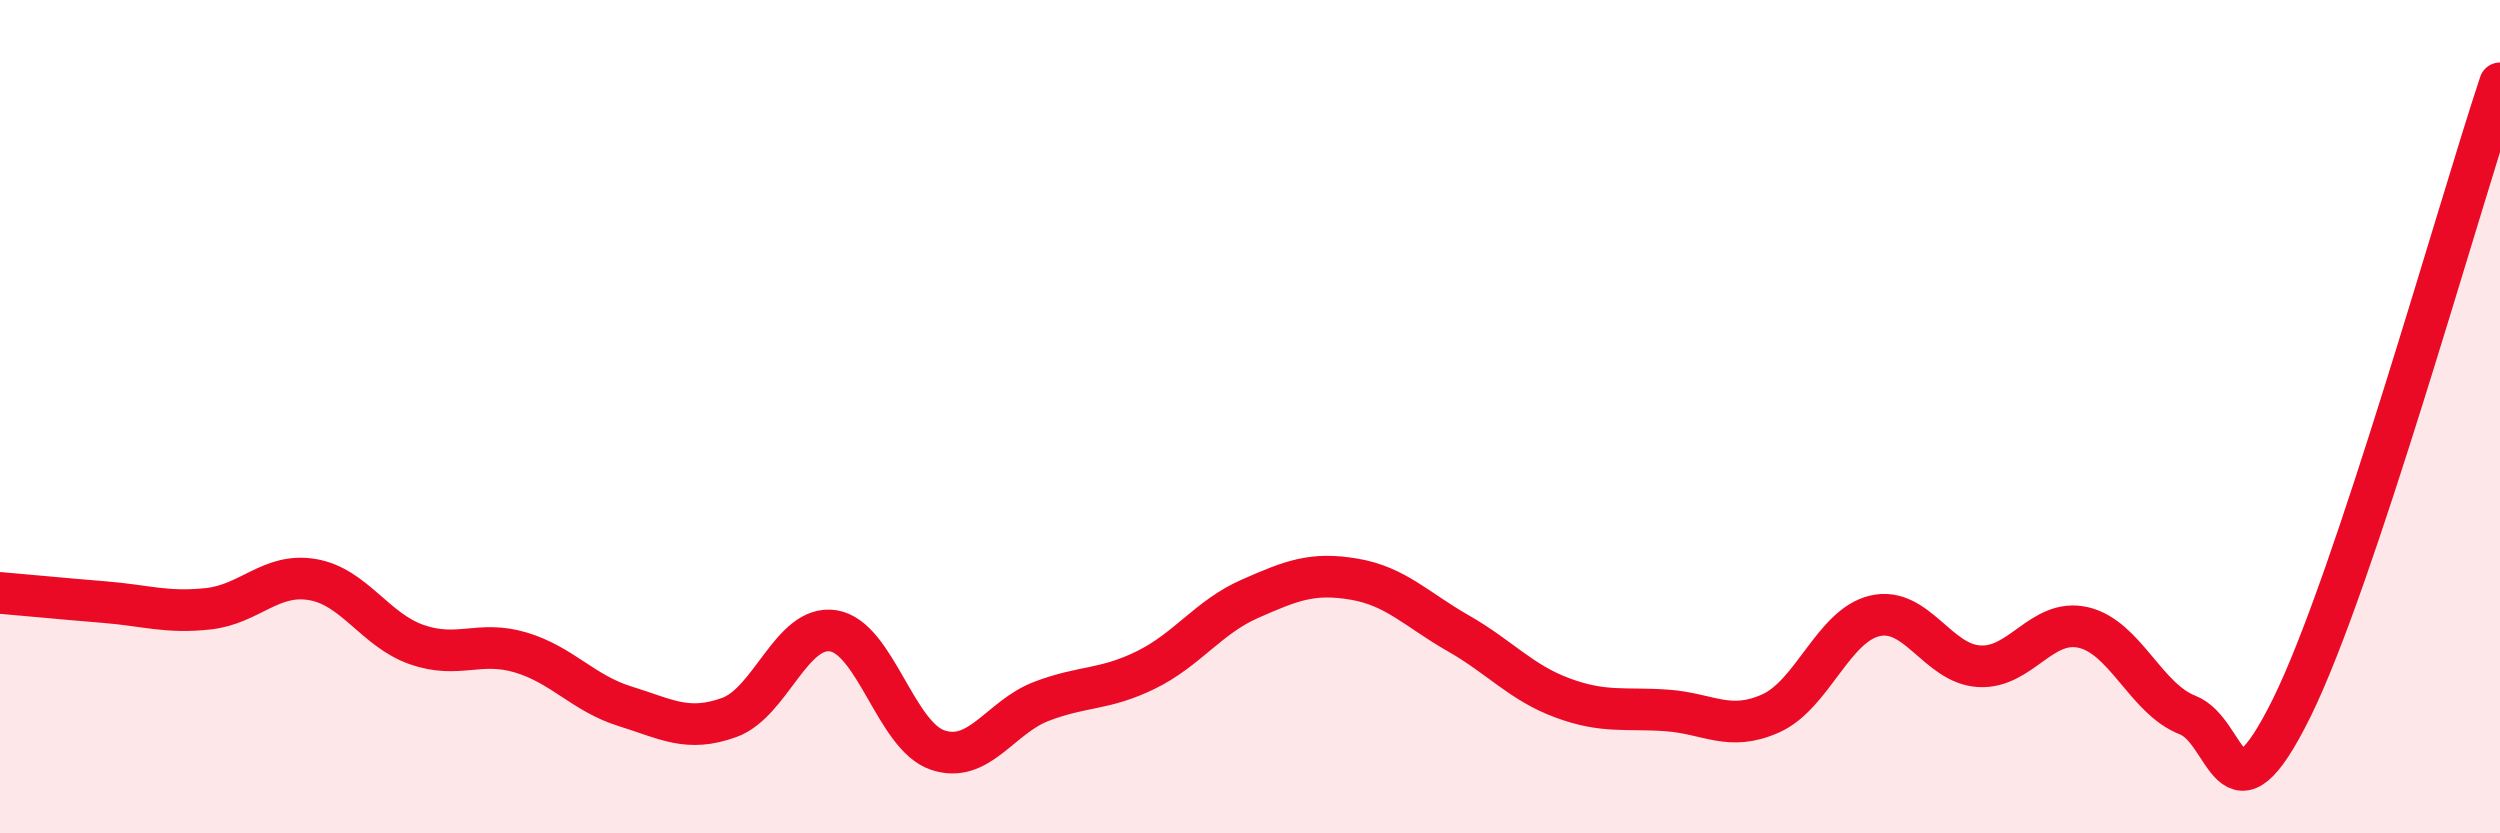
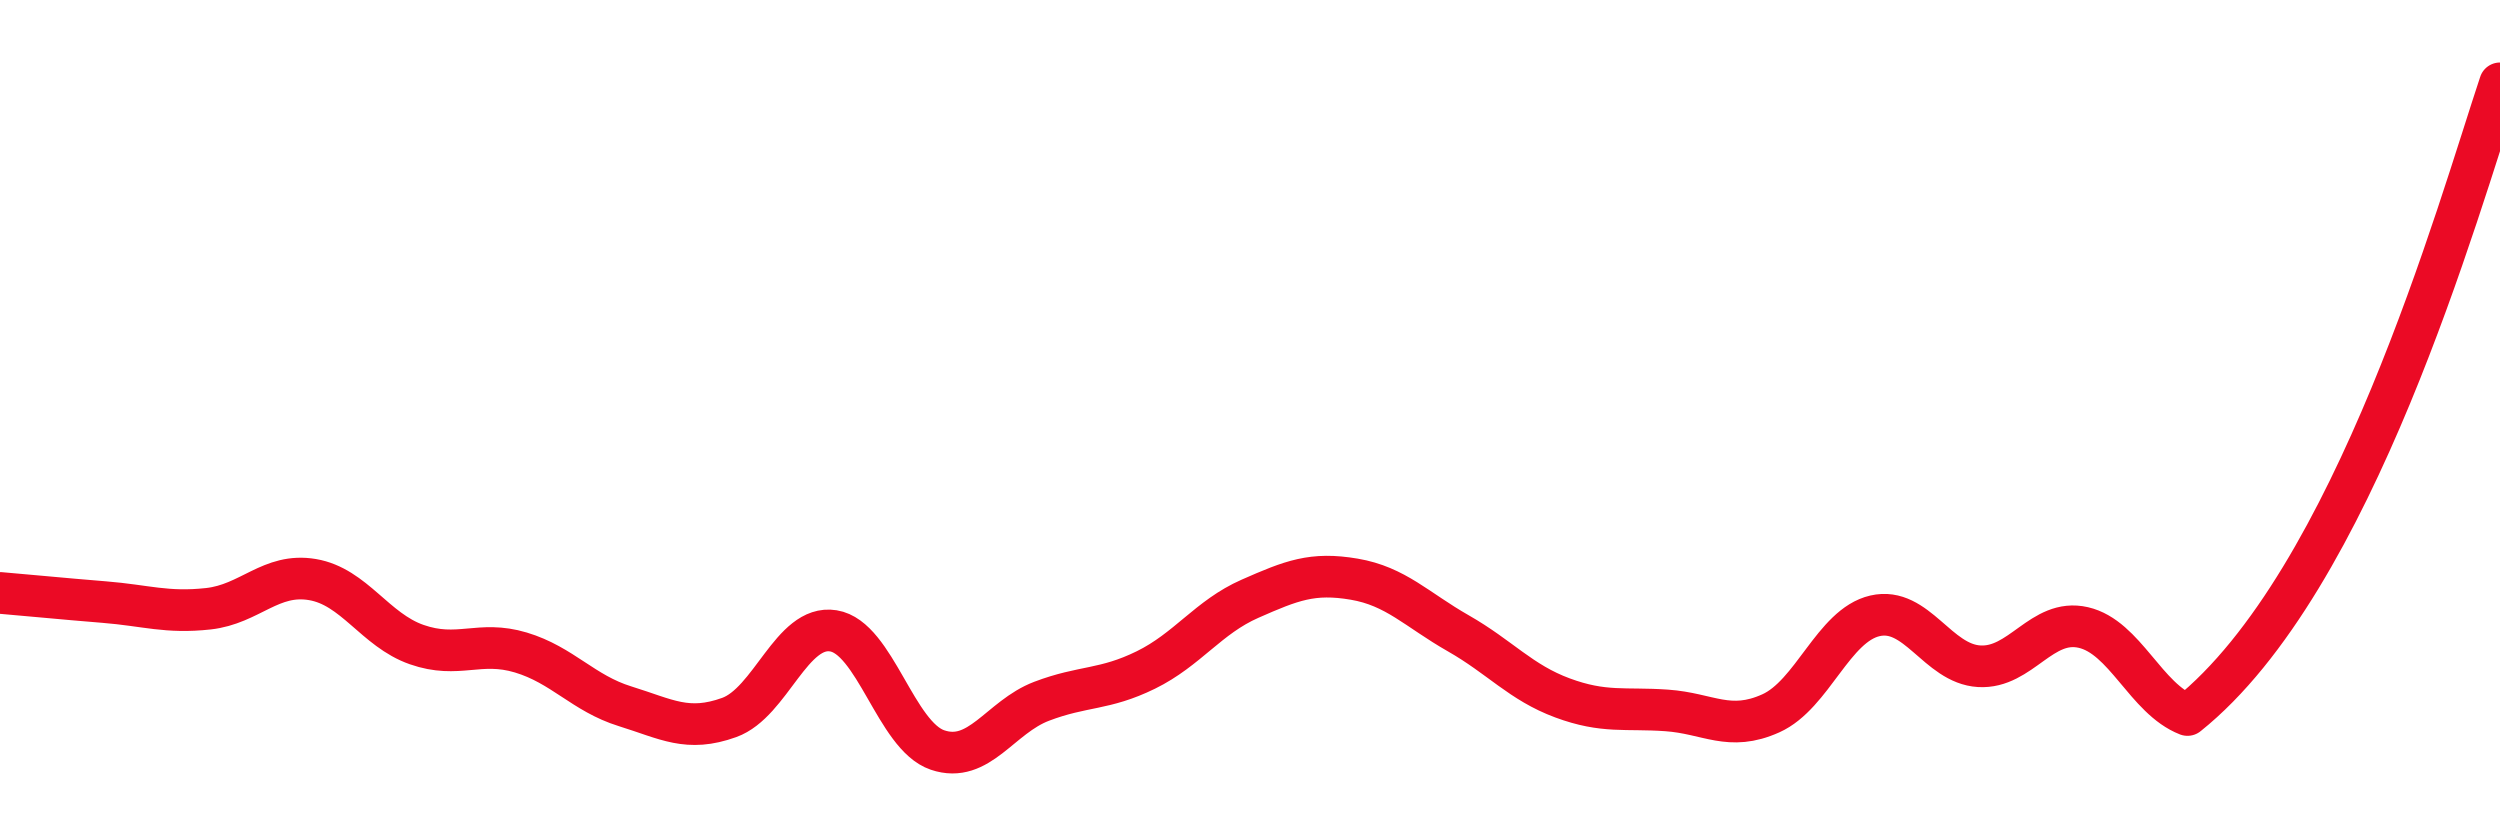
<svg xmlns="http://www.w3.org/2000/svg" width="60" height="20" viewBox="0 0 60 20">
-   <path d="M 0,14.23 C 0.5,14.27 1.5,14.37 2.5,14.45 C 3.5,14.53 4,14.72 5,14.61 C 6,14.5 6.5,13.74 7.5,13.91 C 8.5,14.08 9,15.12 10,15.47 C 11,15.82 11.5,15.36 12.5,15.66 C 13.5,15.96 14,16.64 15,16.95 C 16,17.26 16.5,17.58 17.5,17.22 C 18.5,16.86 19,14.98 20,15.14 C 21,15.3 21.5,17.66 22.5,18 C 23.5,18.34 24,17.21 25,16.83 C 26,16.45 26.5,16.57 27.5,16.08 C 28.5,15.59 29,14.81 30,14.37 C 31,13.93 31.5,13.73 32.5,13.9 C 33.5,14.07 34,14.63 35,15.2 C 36,15.77 36.5,16.38 37.5,16.75 C 38.5,17.12 39,16.98 40,17.05 C 41,17.12 41.5,17.57 42.5,17.12 C 43.5,16.67 44,15.01 45,14.78 C 46,14.55 46.5,15.93 47.5,15.99 C 48.5,16.05 49,14.83 50,15.06 C 51,15.29 51.5,16.77 52.5,17.16 C 53.5,17.55 53.5,20.02 55,16.99 C 56.5,13.96 59,5 60,2L60 20L0 20Z" fill="#EB0A25" opacity="0.1" stroke-linecap="round" stroke-linejoin="round" />
-   <path d="M 0,14.23 C 0.5,14.27 1.5,14.37 2.5,14.45 C 3.5,14.53 4,14.72 5,14.61 C 6,14.5 6.5,13.74 7.5,13.91 C 8.5,14.08 9,15.12 10,15.47 C 11,15.82 11.5,15.36 12.5,15.66 C 13.5,15.96 14,16.64 15,16.95 C 16,17.26 16.5,17.58 17.5,17.22 C 18.5,16.86 19,14.98 20,15.14 C 21,15.3 21.5,17.66 22.5,18 C 23.5,18.34 24,17.21 25,16.83 C 26,16.45 26.5,16.57 27.5,16.08 C 28.5,15.59 29,14.81 30,14.37 C 31,13.93 31.5,13.73 32.5,13.9 C 33.5,14.07 34,14.63 35,15.2 C 36,15.77 36.5,16.38 37.5,16.75 C 38.5,17.12 39,16.98 40,17.05 C 41,17.12 41.5,17.57 42.5,17.12 C 43.5,16.67 44,15.01 45,14.78 C 46,14.55 46.5,15.93 47.5,15.99 C 48.5,16.05 49,14.83 50,15.06 C 51,15.29 51.5,16.77 52.5,17.16 C 53.5,17.55 53.5,20.02 55,16.99 C 56.5,13.96 59,5 60,2" stroke="#EB0A25" stroke-width="1" fill="none" stroke-linecap="round" stroke-linejoin="round" />
+   <path d="M 0,14.23 C 0.5,14.27 1.5,14.37 2.5,14.45 C 3.5,14.53 4,14.72 5,14.61 C 6,14.5 6.5,13.74 7.5,13.91 C 8.5,14.08 9,15.12 10,15.47 C 11,15.82 11.5,15.36 12.5,15.66 C 13.5,15.96 14,16.64 15,16.95 C 16,17.26 16.5,17.58 17.5,17.22 C 18.5,16.86 19,14.98 20,15.14 C 21,15.3 21.5,17.66 22.5,18 C 23.5,18.34 24,17.21 25,16.83 C 26,16.45 26.5,16.57 27.5,16.08 C 28.5,15.59 29,14.81 30,14.37 C 31,13.93 31.5,13.73 32.5,13.9 C 33.5,14.07 34,14.63 35,15.2 C 36,15.77 36.5,16.38 37.5,16.75 C 38.5,17.12 39,16.98 40,17.05 C 41,17.12 41.5,17.57 42.5,17.12 C 43.5,16.67 44,15.01 45,14.78 C 46,14.55 46.5,15.93 47.5,15.99 C 48.5,16.05 49,14.83 50,15.06 C 51,15.29 51.5,16.77 52.5,17.16 C 56.5,13.96 59,5 60,2" stroke="#EB0A25" stroke-width="1" fill="none" stroke-linecap="round" stroke-linejoin="round" />
</svg>